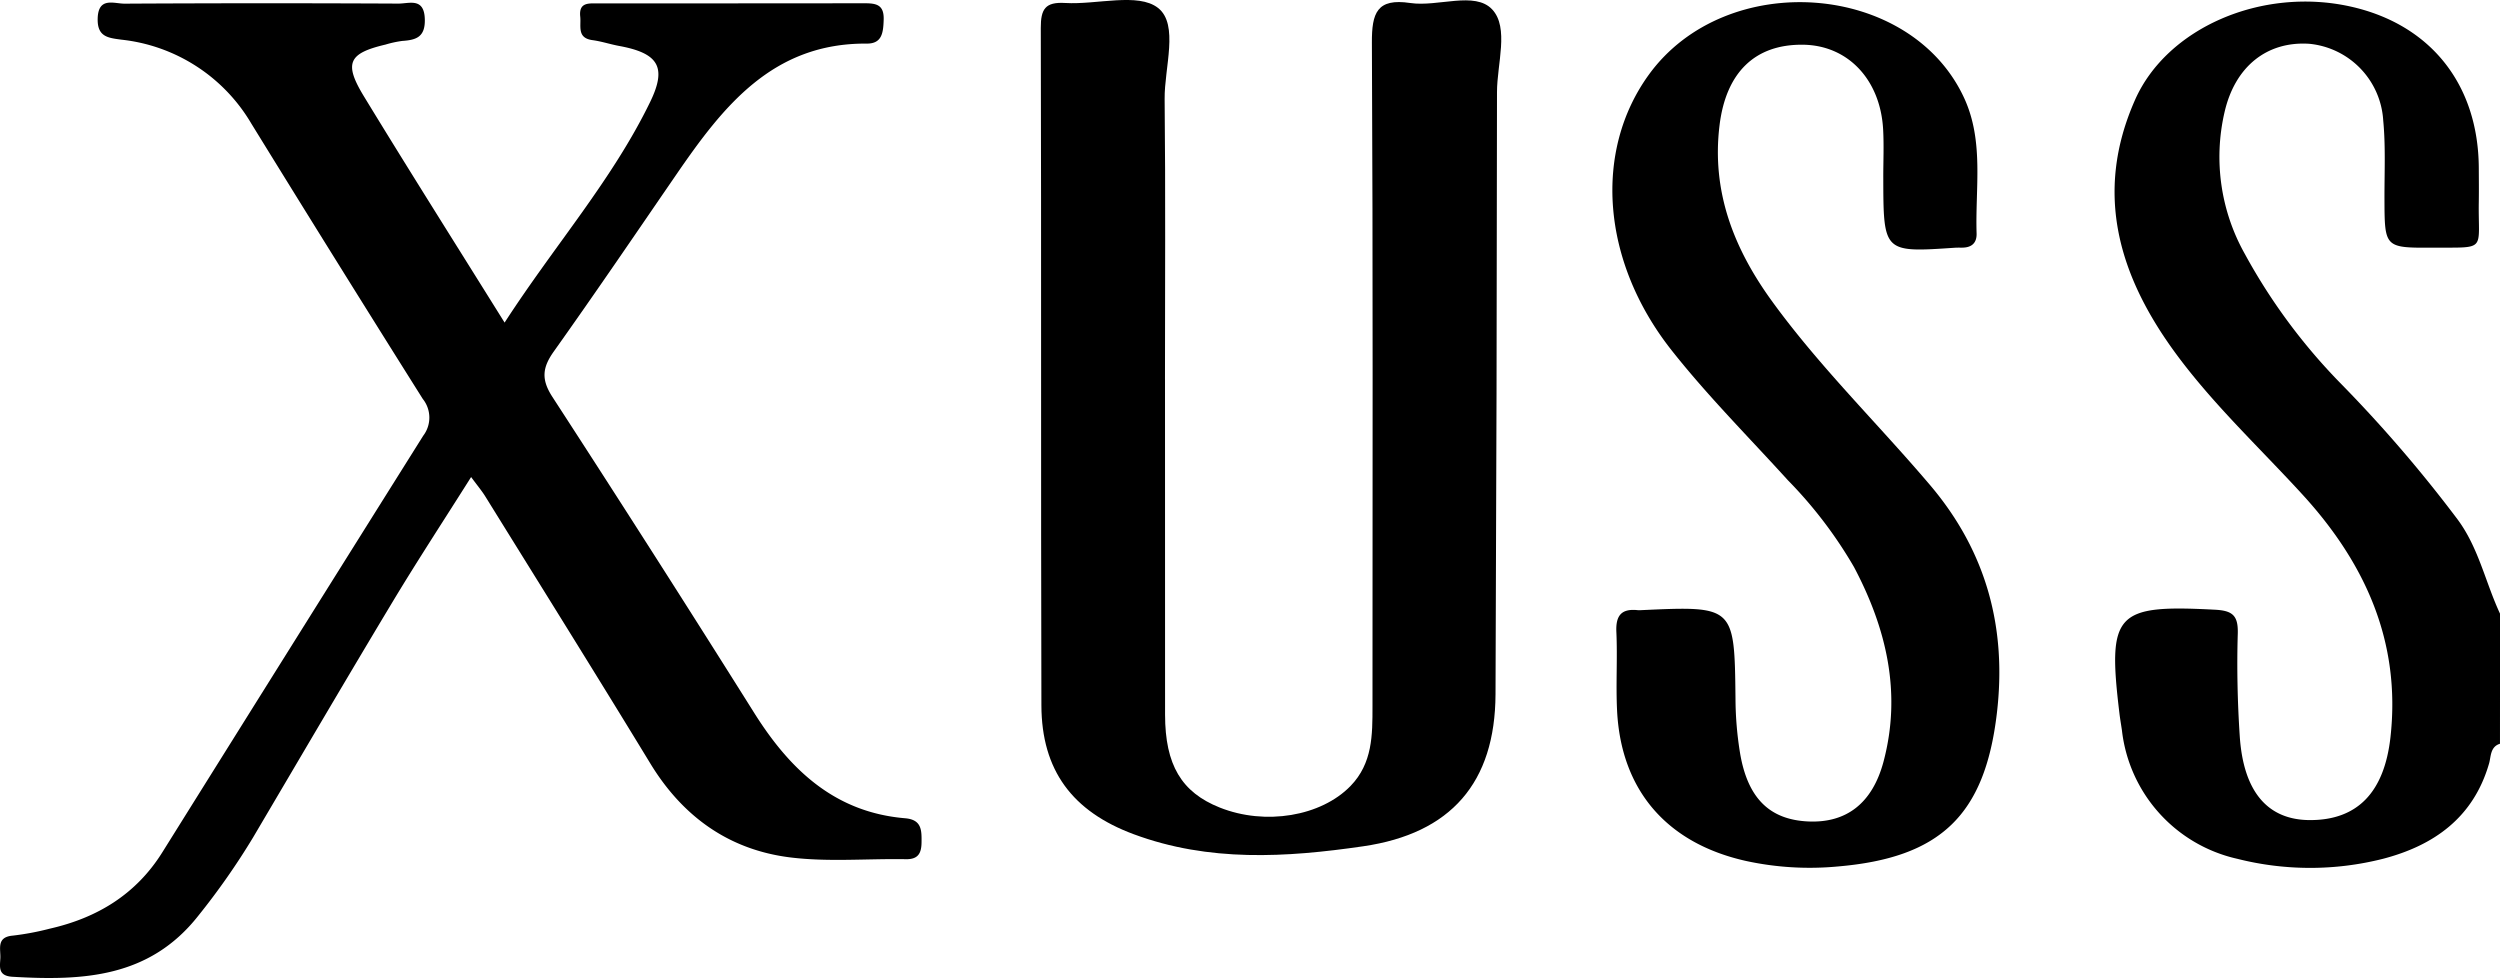
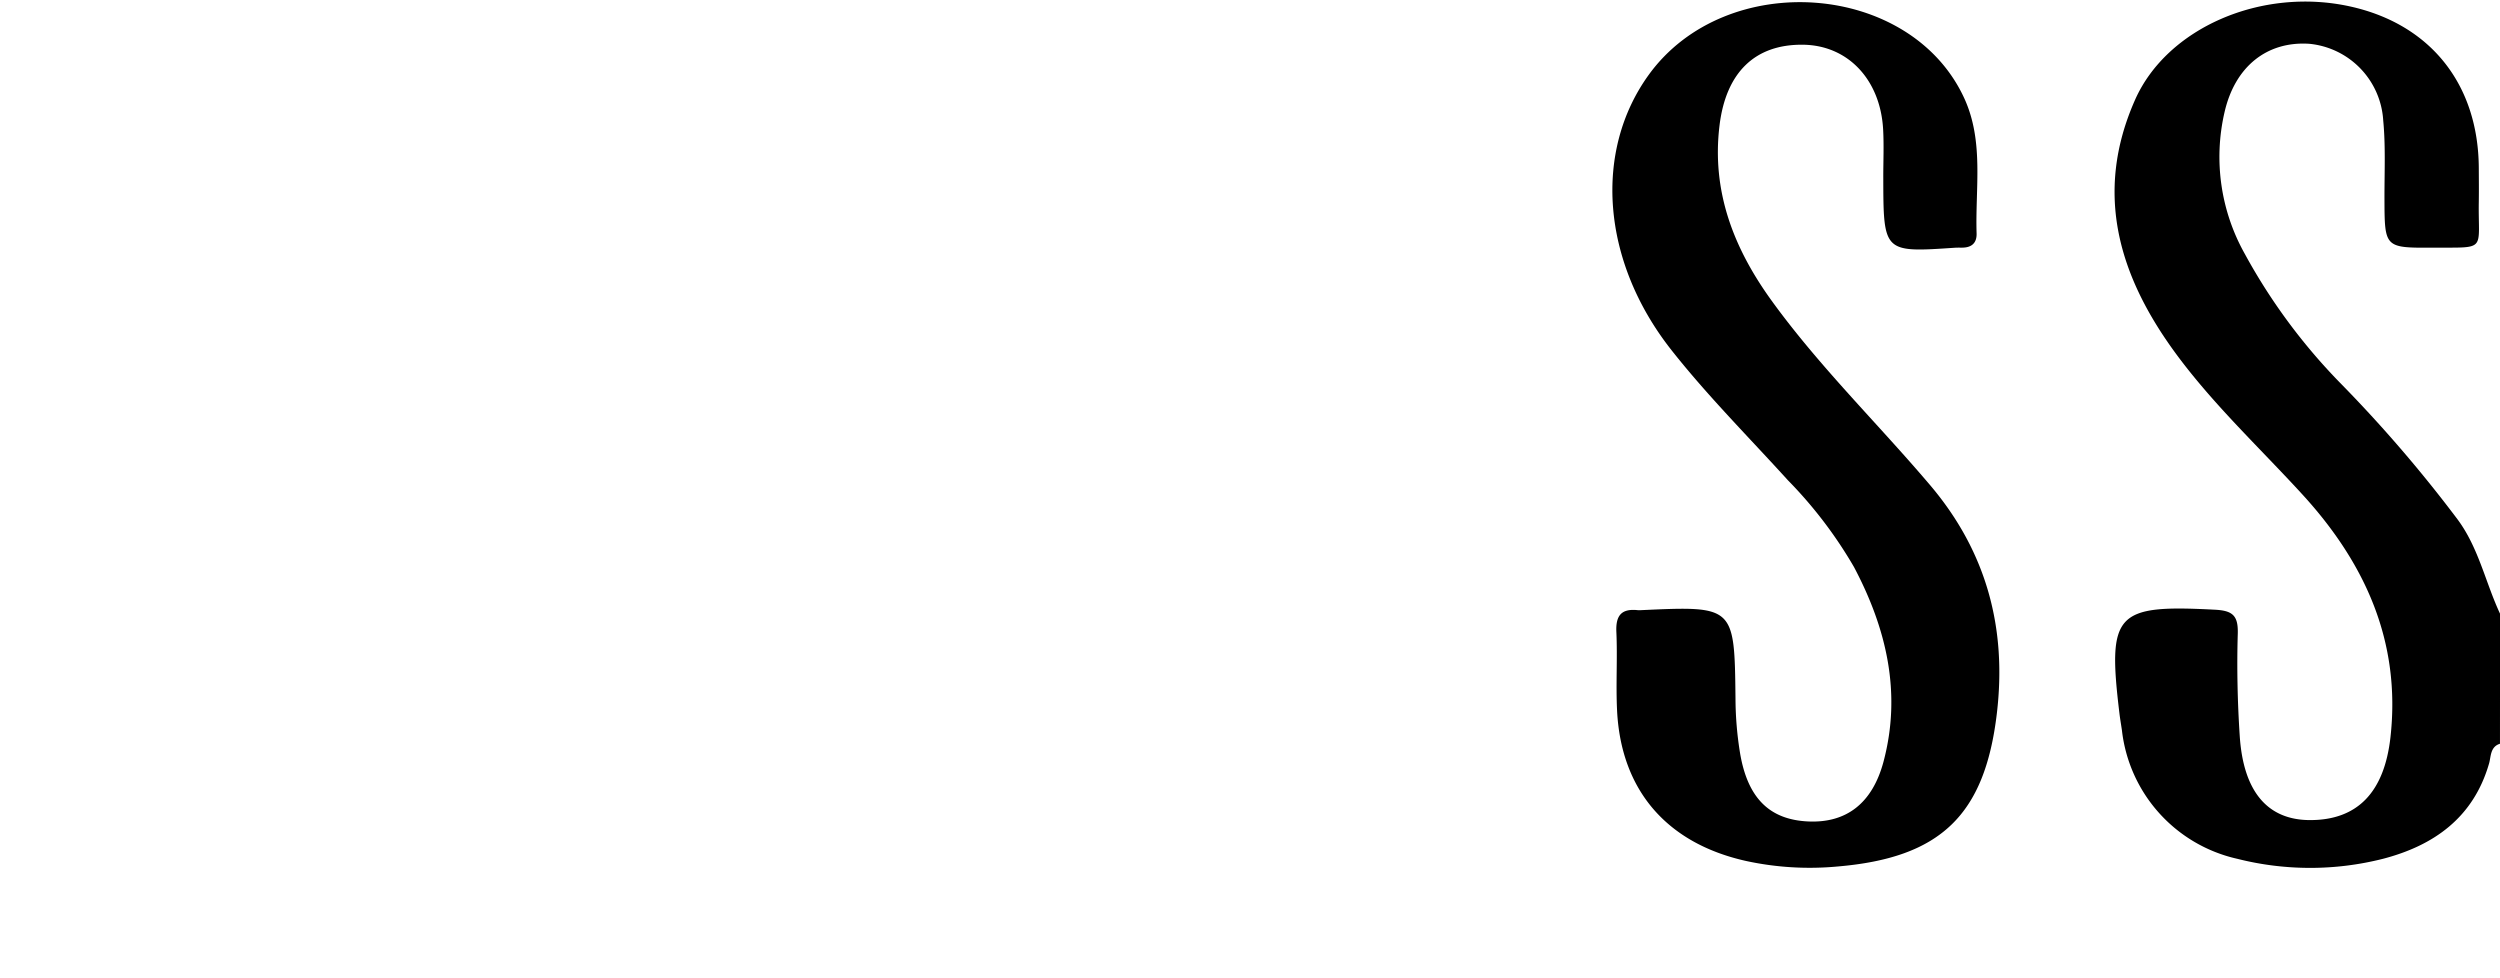
<svg xmlns="http://www.w3.org/2000/svg" id="Grupo_623" data-name="Grupo 623" width="301.632" height="118" viewBox="0 0 301.632 118">
  <defs>
    <clipPath id="clip-path">
      <rect id="Rectángulo_8" data-name="Rectángulo 8" width="301.632" height="118" />
    </clipPath>
  </defs>
  <g id="Grupo_3" data-name="Grupo 3" clip-path="url(#clip-path)">
    <path id="Trazado_10" data-name="Trazado 10" d="M355.1,89.775c-1.186.362-1.081,1.564-1.313,2.369-1.884,6.545-6.665,9.916-12.83,11.52a35.769,35.769,0,0,1-17.551-.007,17.968,17.968,0,0,1-13.918-15.5c-.1-.681-.218-1.358-.3-2.04-1.465-12.131-.478-13.145,11.533-12.513,2.147.112,2.808.721,2.743,2.906-.121,4.115-.032,8.252.24,12.362.445,6.718,3.383,10.1,8.46,10.113,5.73.014,8.99-3.342,9.728-10.041,1.265-11.475-3.055-20.96-10.6-29.213-5.1-5.578-10.658-10.765-15.17-16.855-6.935-9.364-10.094-19.442-5.042-30.809,3.854-8.672,15.256-13.61,25.946-11.248,9.688,2.14,15.466,9.394,15.518,19.485.007,1.376.021,2.751,0,4.125-.093,5.979,1.042,5.453-5.48,5.492-5.894.036-5.881.01-5.9-5.884-.008-3.161.15-6.344-.152-9.48a9.887,9.887,0,0,0-8.929-9.234c-5.092-.327-8.929,2.732-10.2,8.186a23.9,23.9,0,0,0,2.408,17.124A70.6,70.6,0,0,0,336.04,46.466,165.3,165.3,0,0,1,350,62.731c2.533,3.425,3.351,7.6,5.108,11.355Z" transform="translate(-53.471 -0.04)" />
-     <path id="Trazado_11" data-name="Trazado 11" d="M166.881,45.793q0,20.223.007,40.448c.009,6.057,1.986,9.352,6.592,11.19,5.513,2.2,12.227,1.053,15.773-2.588,2.68-2.751,2.661-6.181,2.661-9.634,0-26.69.067-53.38-.072-80.07-.019-3.58.608-5.377,4.622-4.777,3.352.5,7.8-1.454,9.889.773,2.065,2.2.585,6.568.583,9.978q-.022,36.32-.178,72.641c-.04,10.686-5.385,16.811-15.958,18.352-9.326,1.359-18.615,1.919-27.7-1.457-7.394-2.748-11.11-7.7-11.132-15.55-.073-27.24,0-54.481-.074-81.721-.006-2.268.523-3.164,2.934-3.018,3.831.231,8.813-1.288,11.215.6,2.542,2,.753,7.2.793,10.991.117,11.28.042,22.562.042,33.844" transform="translate(-26.319 0)" />
-     <path id="Trazado_12" data-name="Trazado 12" d="M60.882,38.986c6.039-9.333,12.98-17.19,17.562-26.621,2.04-4.2,1.007-5.881-3.744-6.756-1.08-.2-2.133-.556-3.217-.7-1.9-.259-1.352-1.691-1.475-2.832-.189-1.754,1.026-1.6,2.133-1.6q16.1,0,32.209-.016c1.424,0,2.327.208,2.268,1.992-.051,1.531-.184,2.887-2.037,2.873-11.372-.083-17.351,7.6-22.99,15.811-4.9,7.134-9.764,14.291-14.778,21.343-1.385,1.948-1.527,3.376-.16,5.481q12.338,19,24.384,38.181c4.3,6.817,9.694,11.936,18.172,12.649,2.01.169,1.993,1.454,1.978,2.9-.012,1.274-.374,2.067-1.884,2.04-4.674-.084-9.4.357-14.01-.222-7.351-.926-12.925-4.919-16.822-11.315C71.9,81.4,65.206,70.693,58.552,59.96c-.416-.671-.933-1.281-1.711-2.338-3.328,5.277-6.525,10.154-9.527,15.149-5.655,9.409-11.2,18.882-16.781,28.337a86.358,86.358,0,0,1-6.6,9.435c-5.9,7.508-13.949,7.869-22.41,7.375-1.787-.1-1.534-1.179-1.482-2.232.055-1.119-.508-2.562,1.506-2.735A32.832,32.832,0,0,0,6,112.113c5.725-1.3,10.413-4.136,13.586-9.215Q35.3,77.754,51.06,52.643a3.606,3.606,0,0,0-.049-4.444Q40.592,31.645,30.332,14.991A20.769,20.769,0,0,0,14.65,4.852c-1.634-.217-2.917-.346-2.865-2.538.062-2.67,1.978-1.8,3.249-1.806Q31.551.417,48.069.5c1.3.006,3.111-.772,3.186,1.879.061,2.165-1.044,2.51-2.717,2.625a12.782,12.782,0,0,0-2.015.437C42.06,6.494,41.46,7.668,43.9,11.678c5.426,8.906,11,17.72,16.98,27.308" transform="translate(0 -0.066)" />
    <path id="Trazado_13" data-name="Trazado 13" d="M267.993,21.455c0-1.926.088-3.857-.017-5.777-.33-6.026-4.254-10.152-9.636-10.227-5.824-.081-9.318,3.345-10.1,9.71-.983,7.99,1.71,14.852,6.284,21.172,5.742,7.935,12.766,14.774,19.088,22.216,6.853,8.066,9.309,17.3,8.081,27.614-1.462,12.284-6.838,17.38-19.19,18.434a36.227,36.227,0,0,1-11.07-.665c-9.5-2.121-15.075-8.471-15.557-18.139-.157-3.157.059-6.332-.086-9.49-.089-1.966.59-2.837,2.562-2.632a2.862,2.862,0,0,0,.412,0c11.3-.518,11.277-.518,11.4,10.723a41.836,41.836,0,0,0,.556,6.565c.923,5.414,3.566,7.982,8.181,8.205,4.583.222,7.776-2.136,9.13-7.246,2.194-8.287.339-16.066-3.572-23.453a52.6,52.6,0,0,0-7.973-10.468c-4.715-5.194-9.692-10.184-14.03-15.677-8.506-10.774-9.417-24.06-2.746-33.257,9.335-12.869,31.606-11.226,38.061,2.859,2.388,5.212,1.309,10.829,1.482,16.291.038,1.19-.634,1.734-1.8,1.72-.275,0-.551-.007-.826.012-8.616.584-8.616.584-8.632-8.487" transform="translate(-40.771 -0.054)" />
  </g>
</svg>